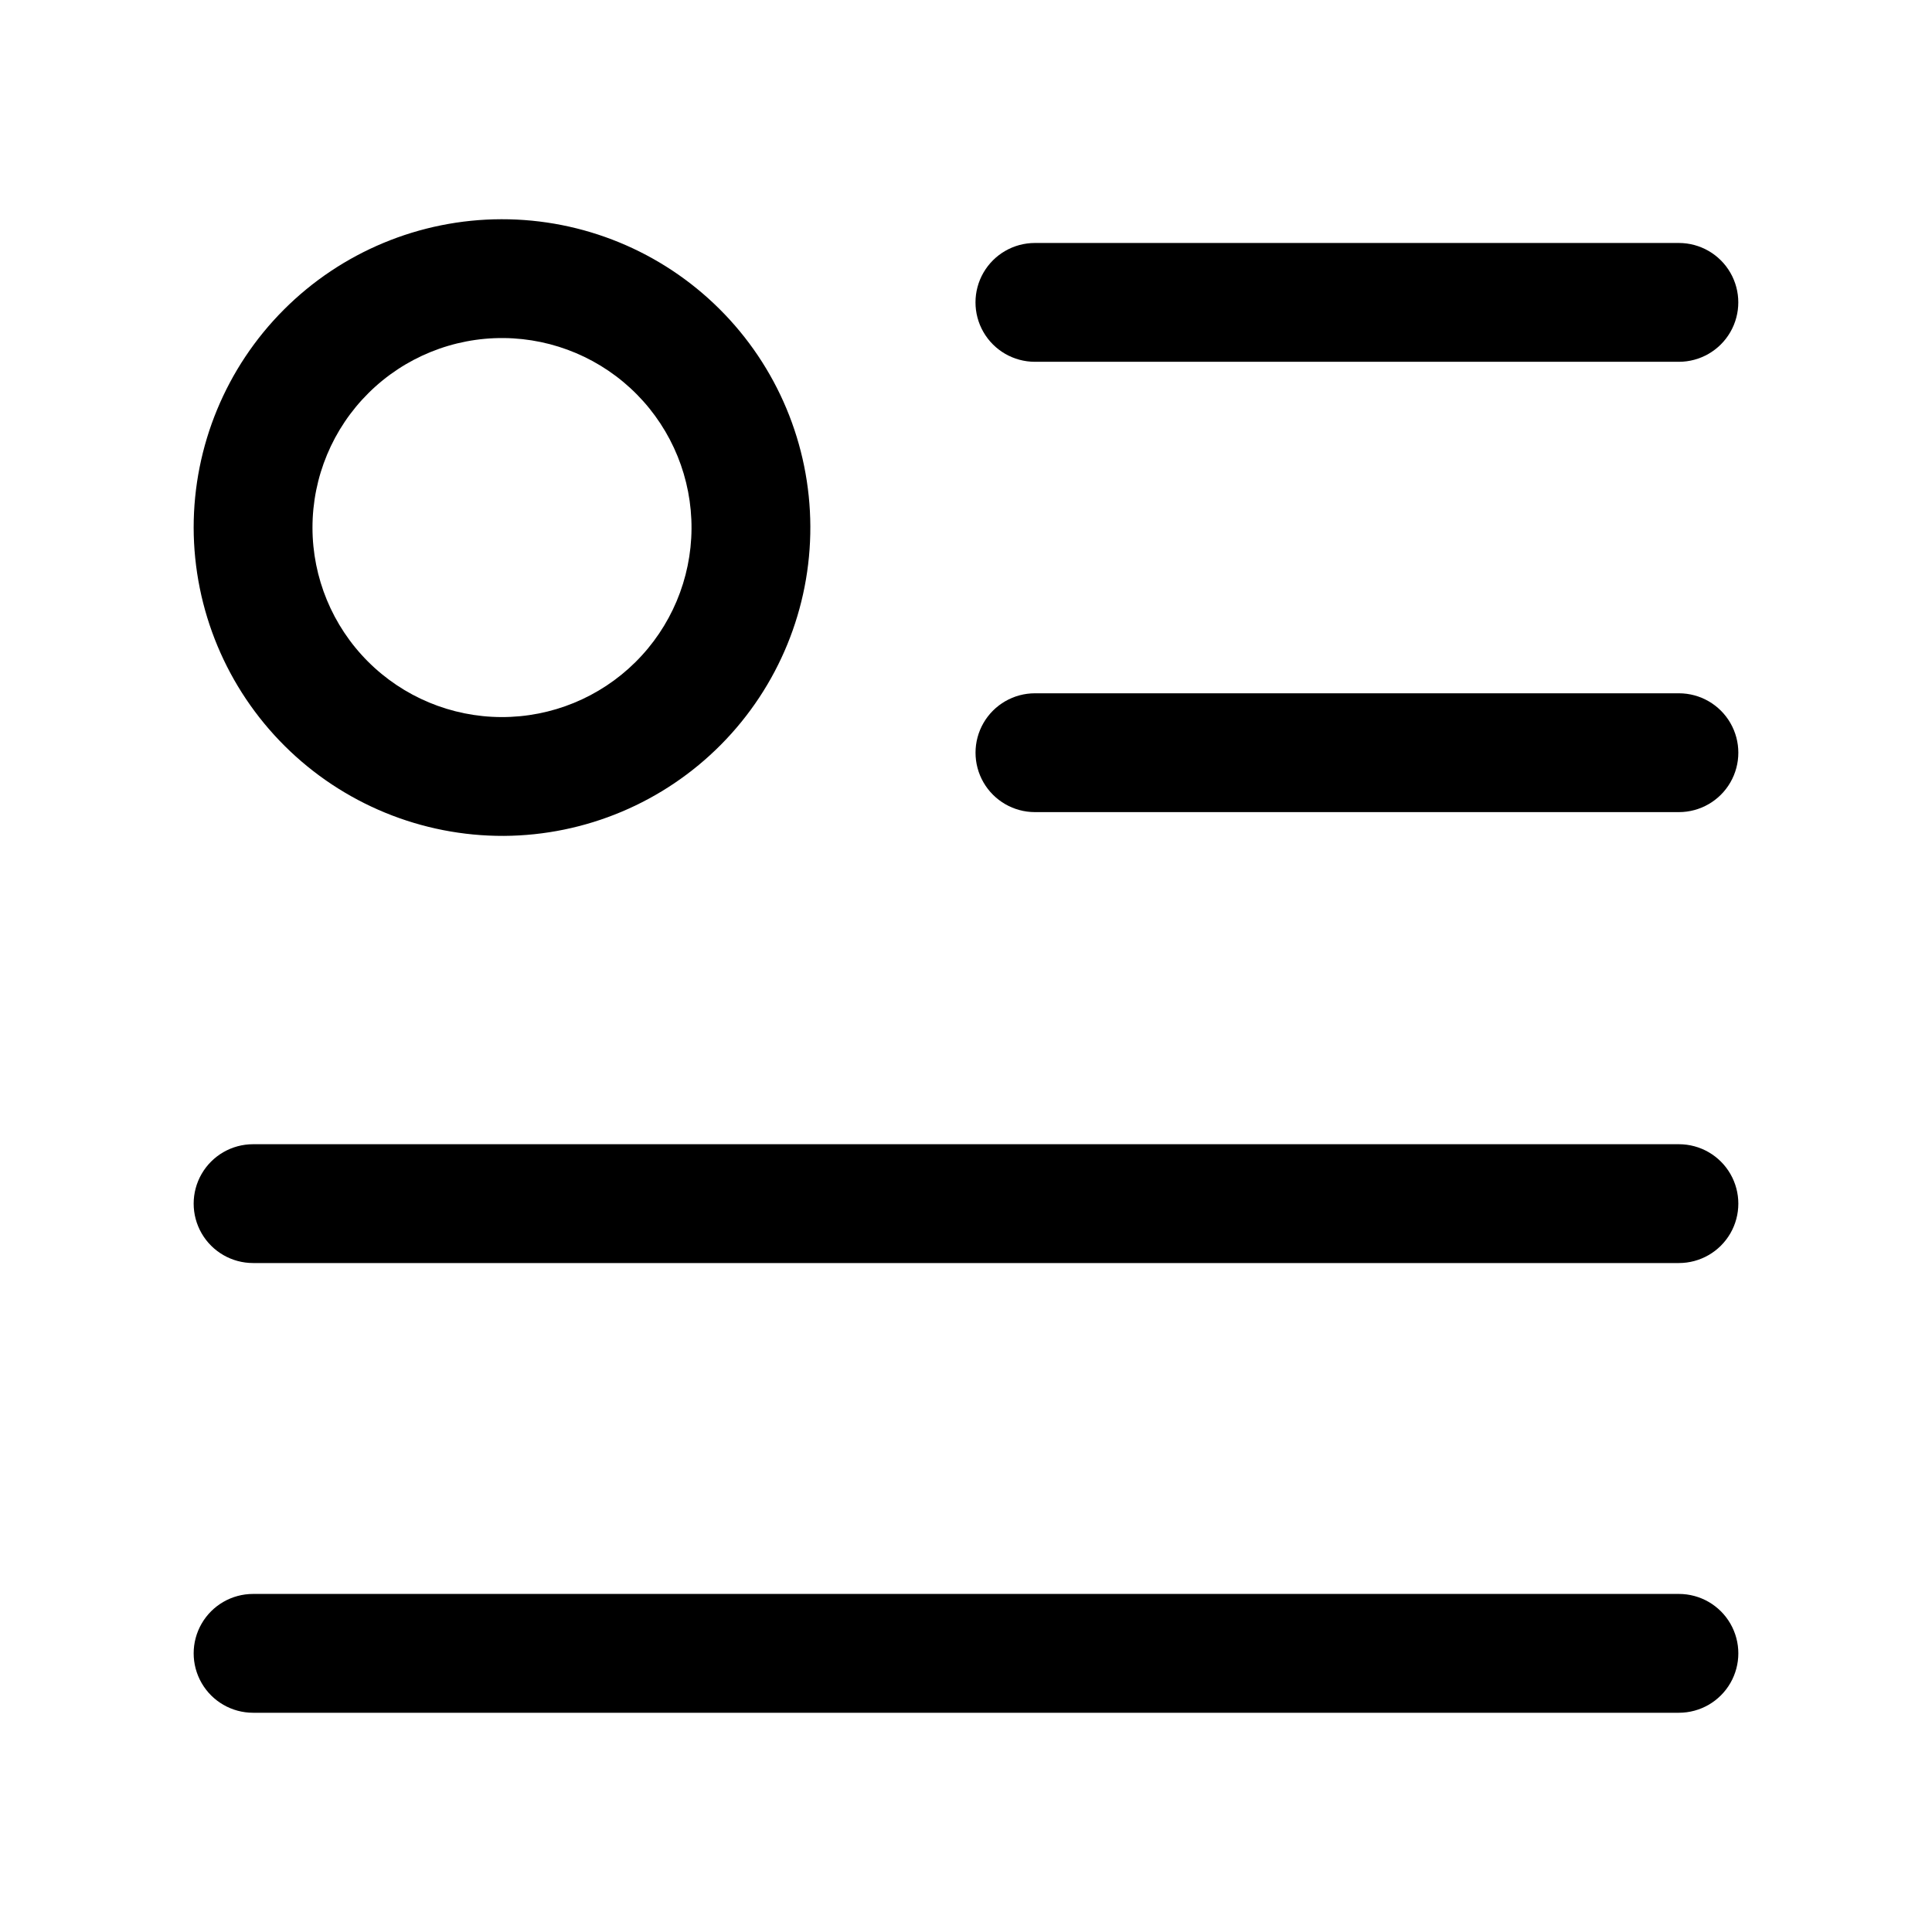
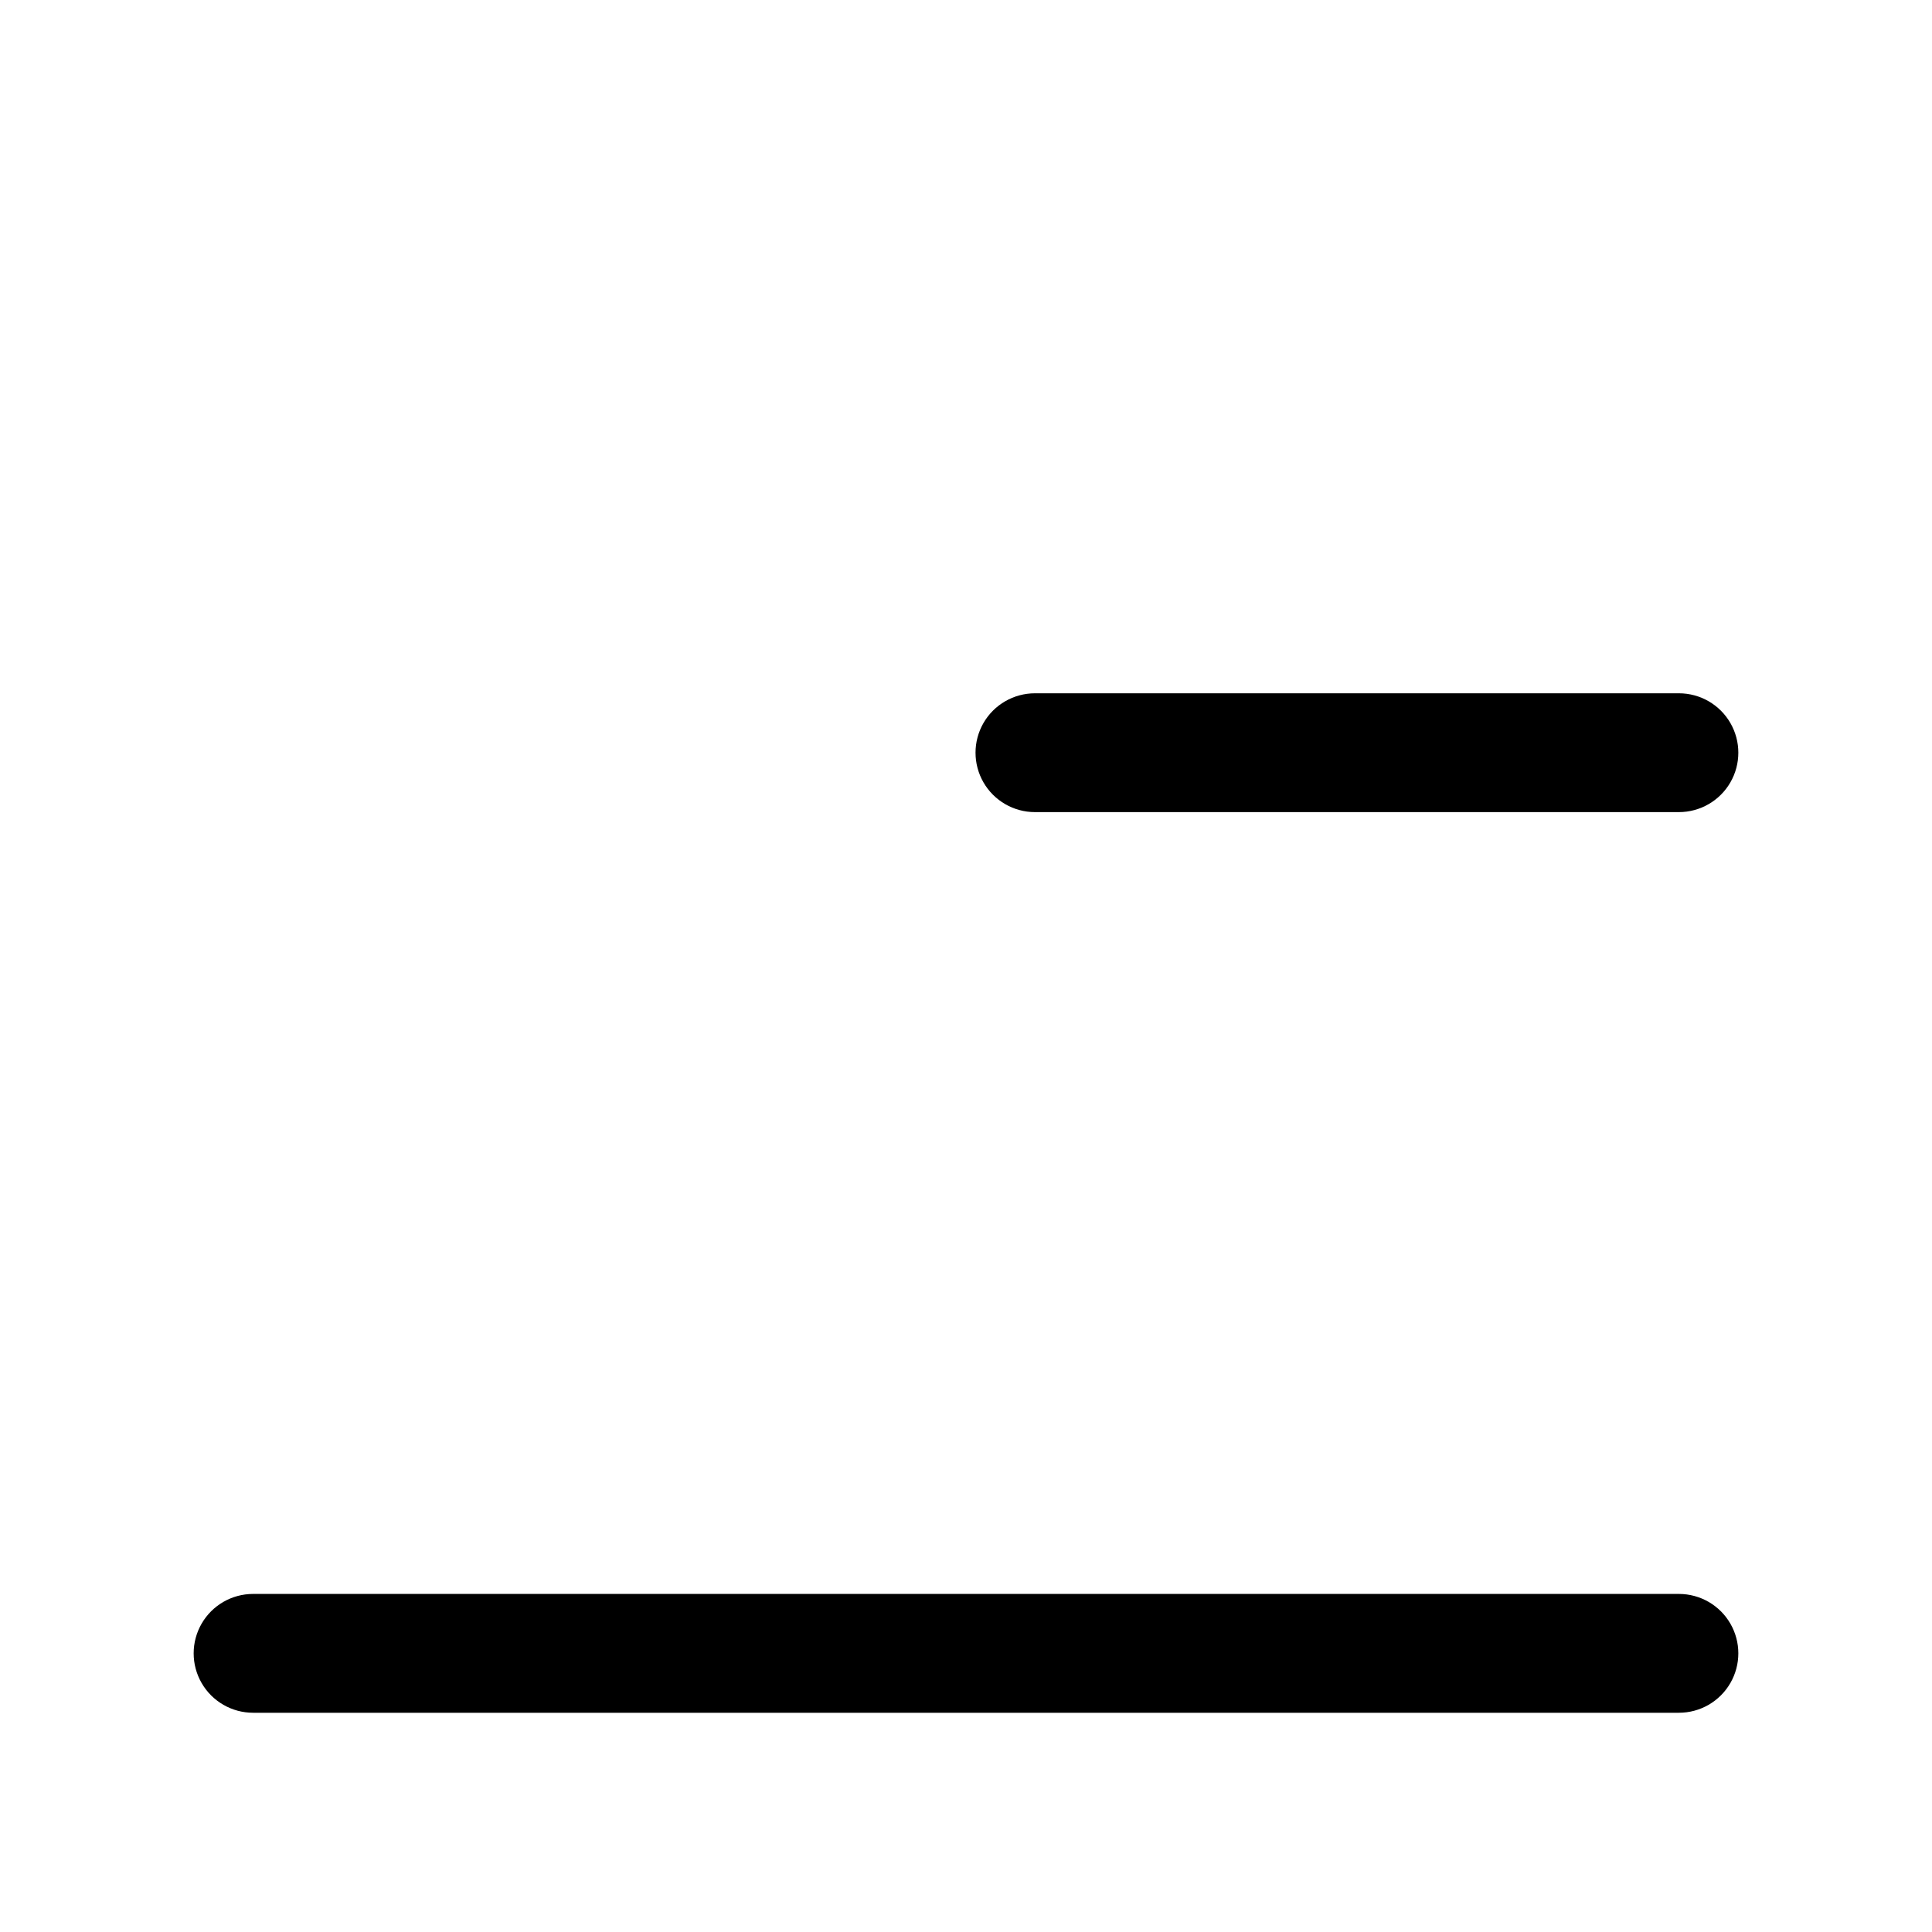
<svg xmlns="http://www.w3.org/2000/svg" fill="#000000" width="800px" height="800px" version="1.1" viewBox="144 144 512 512">
  <g>
-     <path d="m418.26 239.88h170.66c5.625 0 10.824-3.004 13.637-7.875 2.812-4.871 2.812-10.871 0-15.742s-8.012-7.871-13.637-7.871h-170.66c-5.625 0-10.824 3-13.637 7.871-2.809 4.871-2.809 10.871 0 15.742 2.812 4.871 8.012 7.875 13.637 7.875z" />
    <path d="m588.93 327.73h-170.66c-5.625 0-10.824 3-13.637 7.871-2.809 4.871-2.809 10.871 0 15.742 2.812 4.871 8.012 7.875 13.637 7.875h170.66c5.625 0 10.824-3.004 13.637-7.875s2.812-10.871 0-15.742c-2.812-4.871-8.012-7.871-13.637-7.871z" />
-     <path d="m588.93 447.23h-377.86c-5.625 0-10.824 3-13.637 7.871-2.812 4.871-2.812 10.875 0 15.746s8.012 7.871 13.637 7.871h377.86c5.625 0 10.824-3 13.637-7.871s2.812-10.875 0-15.746c-2.812-4.871-8.012-7.871-13.637-7.871z" />
    <path d="m588.93 566.41h-377.86c-5.625 0-10.824 3-13.637 7.871s-2.812 10.871 0 15.742c2.812 4.875 8.012 7.875 13.637 7.875h377.86c5.625 0 10.824-3 13.637-7.875 2.812-4.871 2.812-10.871 0-15.742s-8.012-7.871-13.637-7.871z" />
-     <path d="m277.51 365.52c21.641-0.125 42.352-8.832 57.582-24.211s23.738-36.172 23.656-57.812c-0.086-21.645-8.75-42.371-24.102-57.633-15.348-15.262-36.125-23.809-57.766-23.766-21.645 0.043-42.391 8.668-57.68 23.988-15.289 15.316-23.875 36.078-23.879 57.723 0.043 21.738 8.73 42.57 24.148 57.898 15.418 15.328 36.297 23.895 58.039 23.812zm0-131.93v-0.004c13.289 0.125 25.992 5.516 35.316 14.988 9.324 9.473 14.516 22.258 14.434 35.551-0.086 13.289-5.434 26.008-14.879 35.363-9.441 9.355-22.207 14.586-35.5 14.543-13.293-0.039-26.027-5.348-35.414-14.762-9.383-9.414-14.652-22.164-14.656-35.457 0-13.402 5.356-26.25 14.879-35.684 9.52-9.43 22.418-14.668 35.82-14.543z" />
  </g>
</svg>